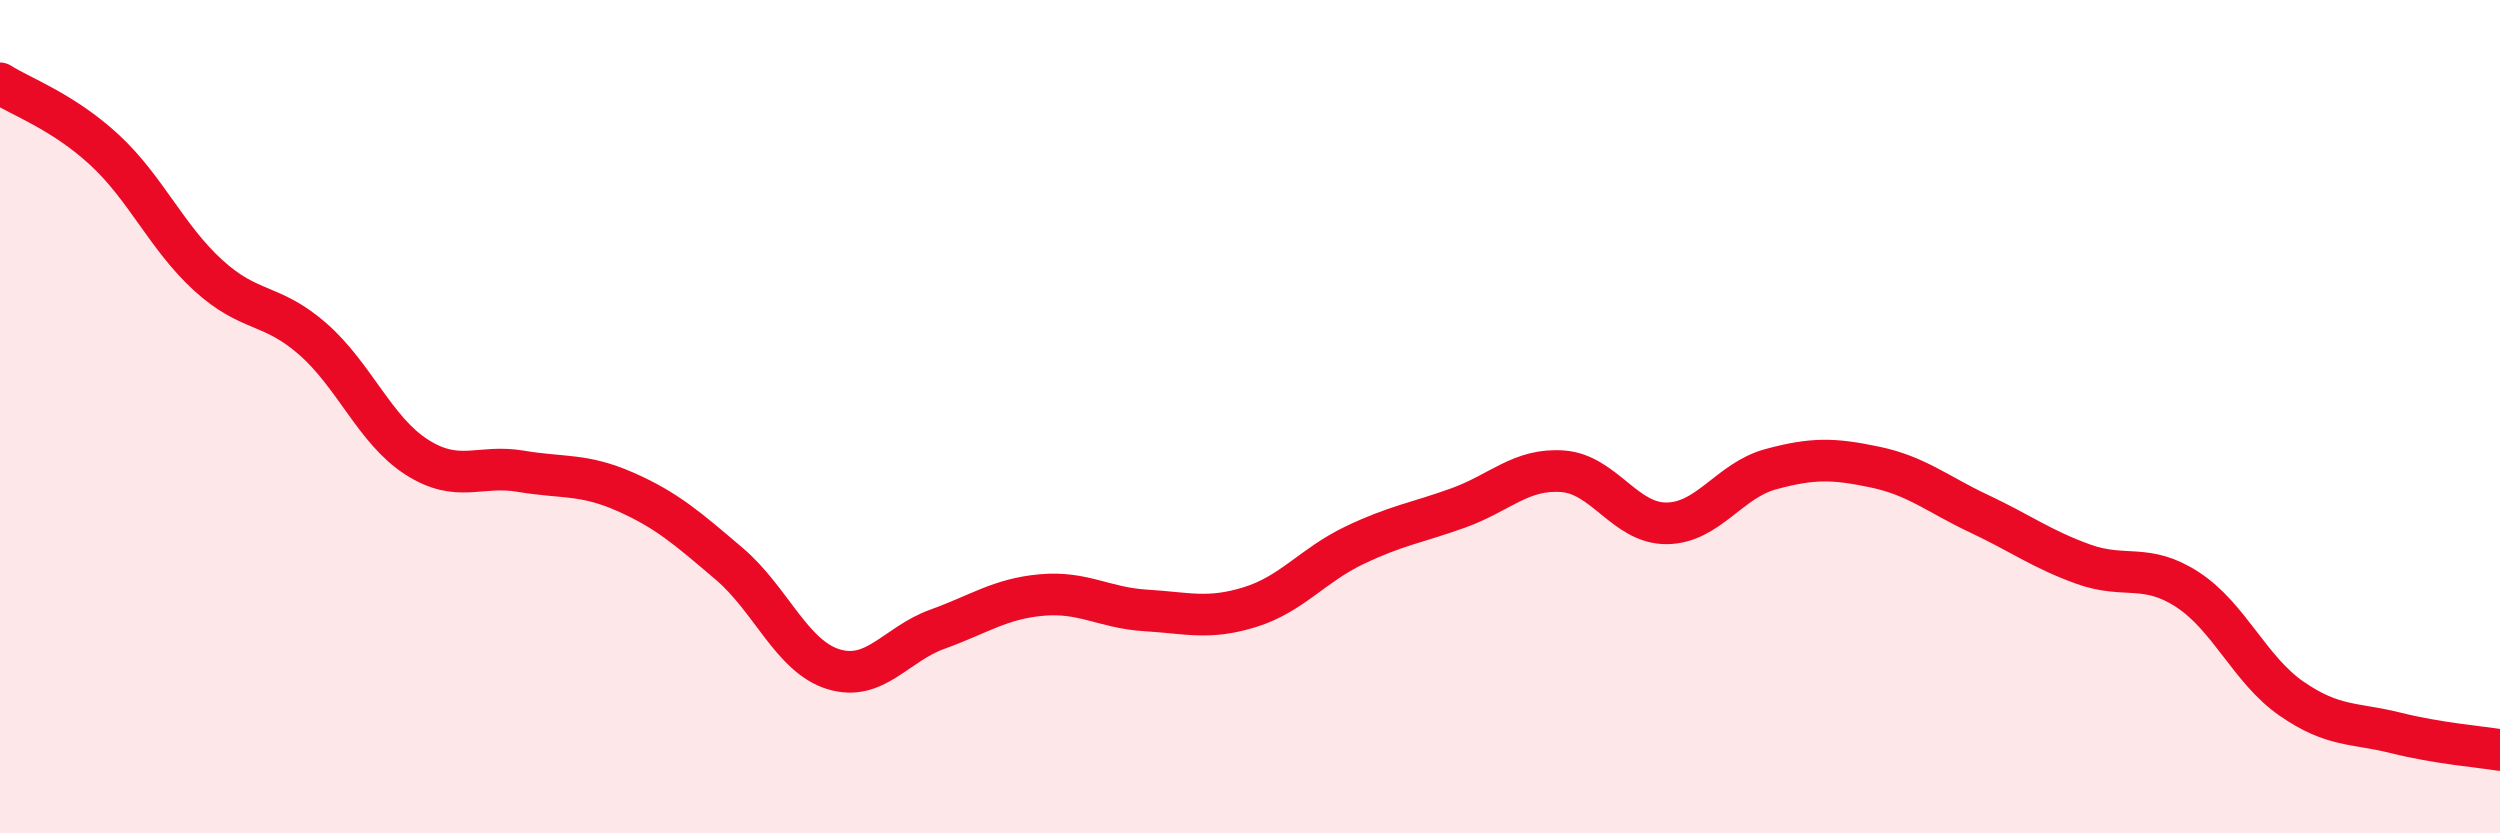
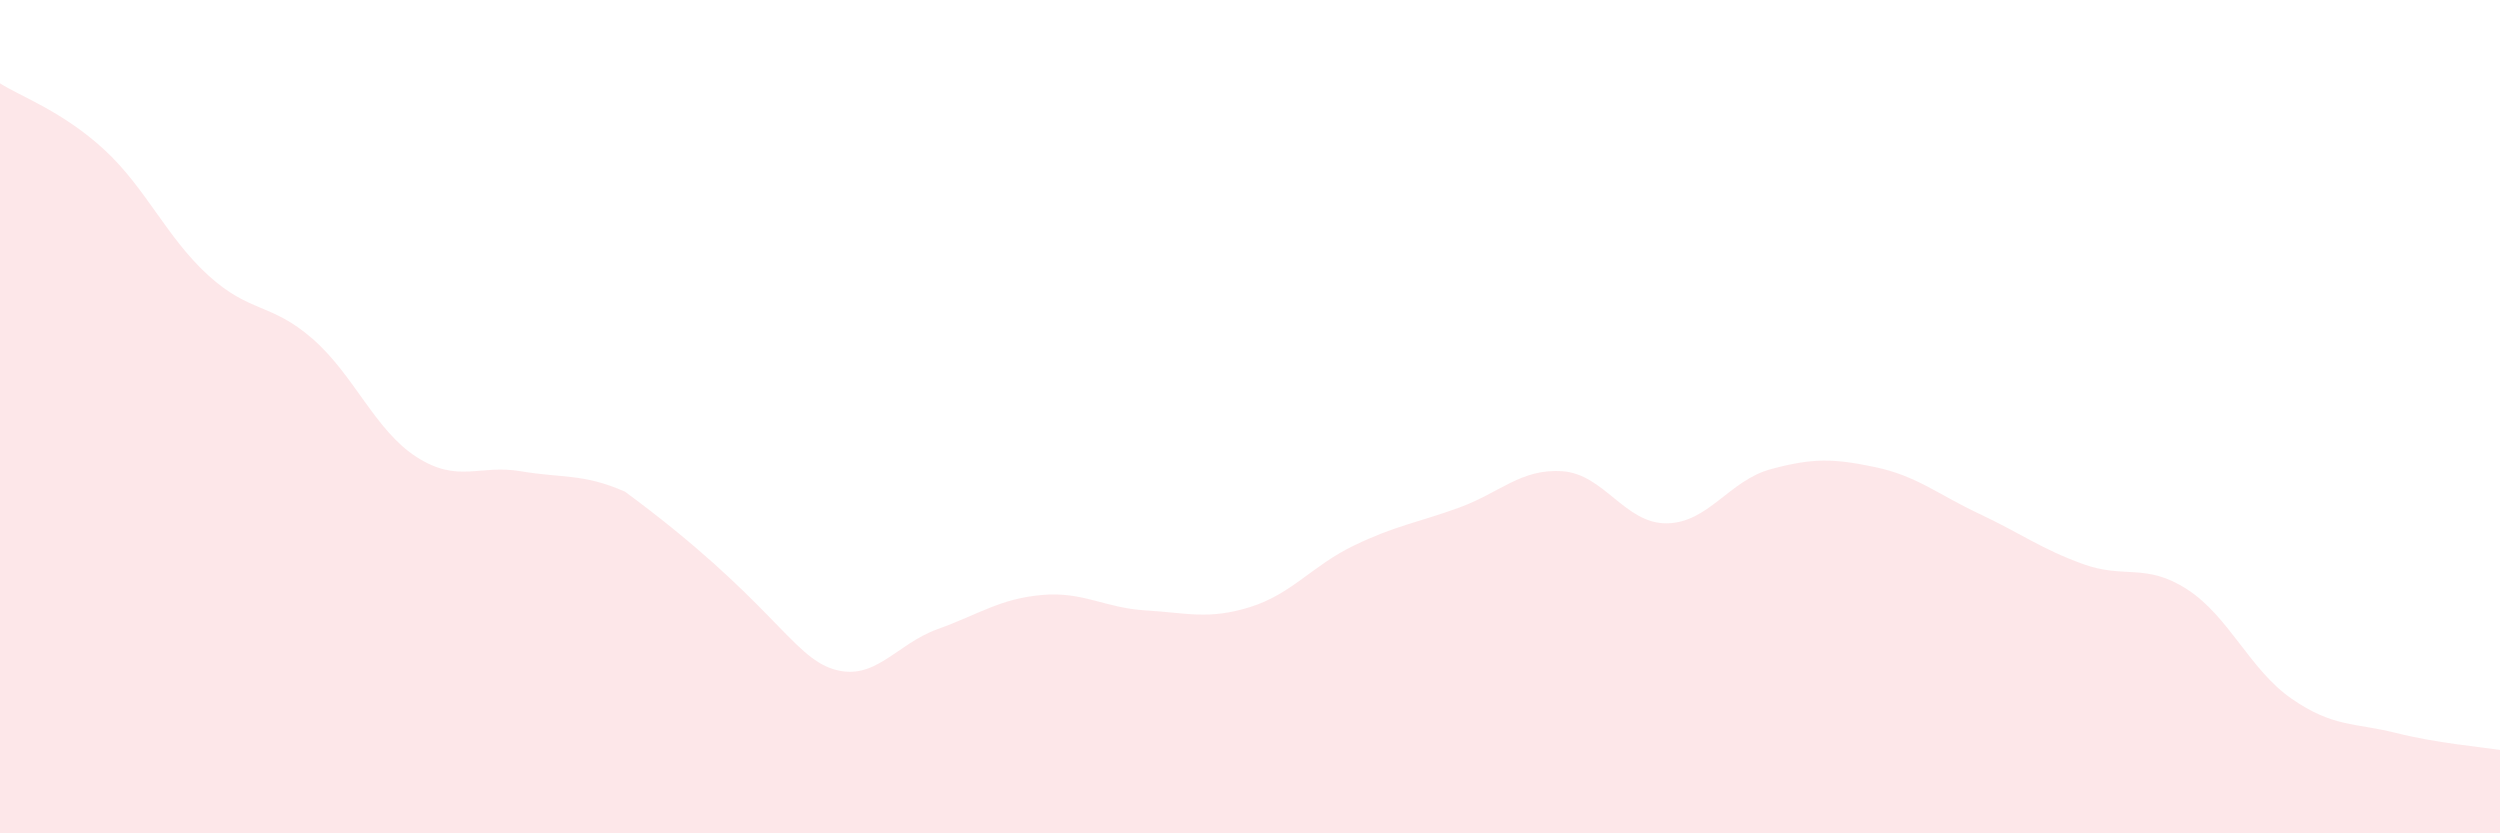
<svg xmlns="http://www.w3.org/2000/svg" width="60" height="20" viewBox="0 0 60 20">
-   <path d="M 0,2 C 0.5,2.32 1.5,2.67 2.5,3.59 C 3.5,4.51 4,5.7 5,6.61 C 6,7.52 6.5,7.26 7.5,8.13 C 8.5,9 9,10.33 10,10.97 C 11,11.61 11.5,11.14 12.5,11.31 C 13.5,11.48 14,11.36 15,11.8 C 16,12.24 16.5,12.68 17.5,13.53 C 18.5,14.38 19,15.75 20,16.06 C 21,16.37 21.5,15.46 22.5,15.1 C 23.5,14.74 24,14.37 25,14.28 C 26,14.19 26.5,14.59 27.5,14.65 C 28.5,14.71 29,14.88 30,14.57 C 31,14.26 31.5,13.57 32.5,13.09 C 33.5,12.61 34,12.55 35,12.19 C 36,11.83 36.5,11.24 37.5,11.31 C 38.5,11.38 39,12.57 40,12.56 C 41,12.55 41.5,11.53 42.5,11.26 C 43.5,10.99 44,11 45,11.21 C 46,11.42 46.5,11.86 47.5,12.33 C 48.5,12.8 49,13.18 50,13.54 C 51,13.9 51.5,13.5 52.5,14.15 C 53.5,14.8 54,16.08 55,16.77 C 56,17.46 56.5,17.34 57.5,17.59 C 58.5,17.84 59.5,17.92 60,18L60 20L0 20Z" fill="#EB0A25" opacity="0.1" stroke-linecap="round" stroke-linejoin="round" />
-   <path d="M 0,2 C 0.5,2.32 1.5,2.67 2.5,3.59 C 3.5,4.51 4,5.7 5,6.61 C 6,7.52 6.5,7.26 7.5,8.13 C 8.5,9 9,10.33 10,10.97 C 11,11.61 11.5,11.14 12.5,11.31 C 13.5,11.48 14,11.36 15,11.8 C 16,12.24 16.5,12.68 17.5,13.53 C 18.5,14.38 19,15.75 20,16.06 C 21,16.37 21.5,15.46 22.5,15.1 C 23.5,14.74 24,14.37 25,14.28 C 26,14.19 26.5,14.59 27.5,14.65 C 28.5,14.71 29,14.88 30,14.57 C 31,14.26 31.5,13.57 32.5,13.09 C 33.5,12.61 34,12.55 35,12.19 C 36,11.83 36.5,11.24 37.5,11.31 C 38.5,11.38 39,12.57 40,12.56 C 41,12.55 41.5,11.53 42.5,11.26 C 43.5,10.99 44,11 45,11.21 C 46,11.42 46.5,11.86 47.5,12.33 C 48.5,12.8 49,13.18 50,13.54 C 51,13.9 51.5,13.5 52.5,14.15 C 53.5,14.8 54,16.08 55,16.77 C 56,17.46 56.5,17.34 57.5,17.59 C 58.5,17.84 59.5,17.92 60,18" stroke="#EB0A25" stroke-width="1" fill="none" stroke-linecap="round" stroke-linejoin="round" />
+   <path d="M 0,2 C 0.5,2.32 1.5,2.67 2.5,3.59 C 3.5,4.51 4,5.7 5,6.61 C 6,7.52 6.5,7.26 7.5,8.13 C 8.5,9 9,10.33 10,10.97 C 11,11.61 11.5,11.14 12.5,11.31 C 13.5,11.48 14,11.36 15,11.8 C 18.5,14.38 19,15.75 20,16.06 C 21,16.37 21.5,15.46 22.5,15.1 C 23.5,14.74 24,14.37 25,14.28 C 26,14.19 26.5,14.59 27.5,14.65 C 28.5,14.71 29,14.88 30,14.57 C 31,14.26 31.5,13.57 32.5,13.09 C 33.5,12.61 34,12.55 35,12.19 C 36,11.83 36.5,11.24 37.5,11.31 C 38.5,11.38 39,12.57 40,12.56 C 41,12.55 41.5,11.53 42.5,11.26 C 43.5,10.99 44,11 45,11.21 C 46,11.42 46.5,11.86 47.5,12.33 C 48.5,12.8 49,13.18 50,13.54 C 51,13.9 51.5,13.5 52.5,14.15 C 53.5,14.8 54,16.08 55,16.77 C 56,17.46 56.5,17.34 57.5,17.59 C 58.5,17.84 59.5,17.92 60,18L60 20L0 20Z" fill="#EB0A25" opacity="0.1" stroke-linecap="round" stroke-linejoin="round" />
</svg>